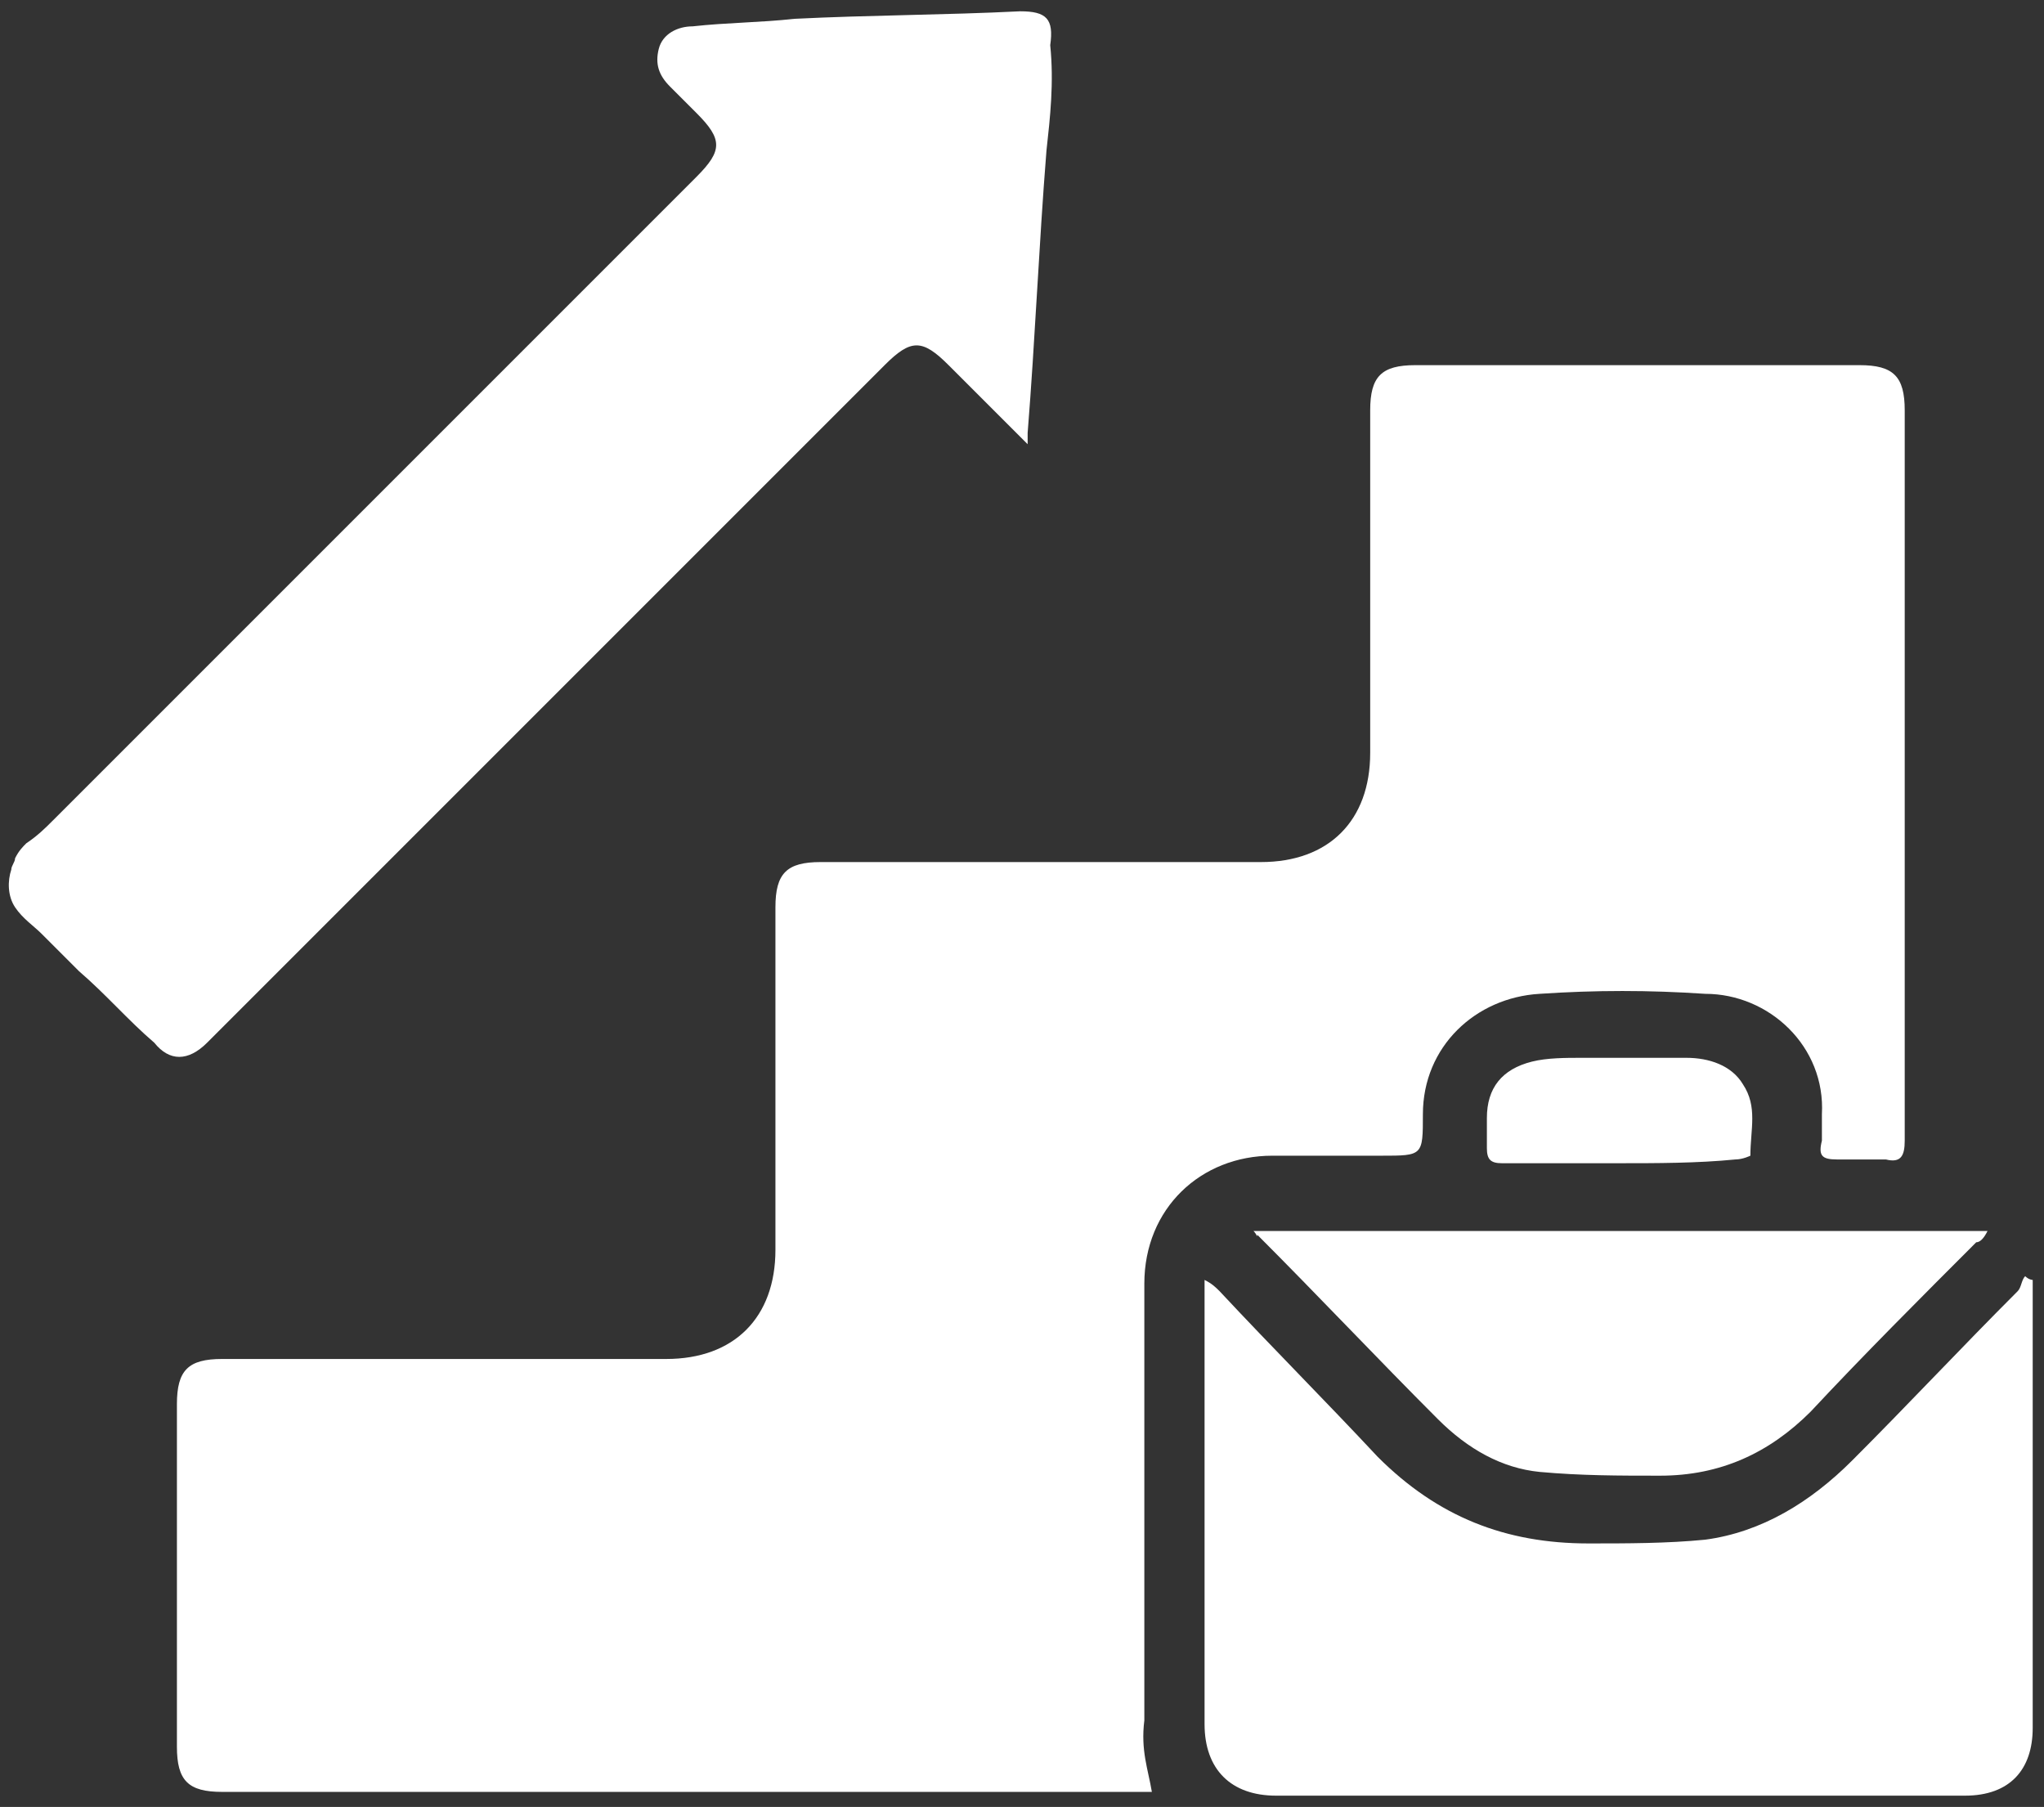
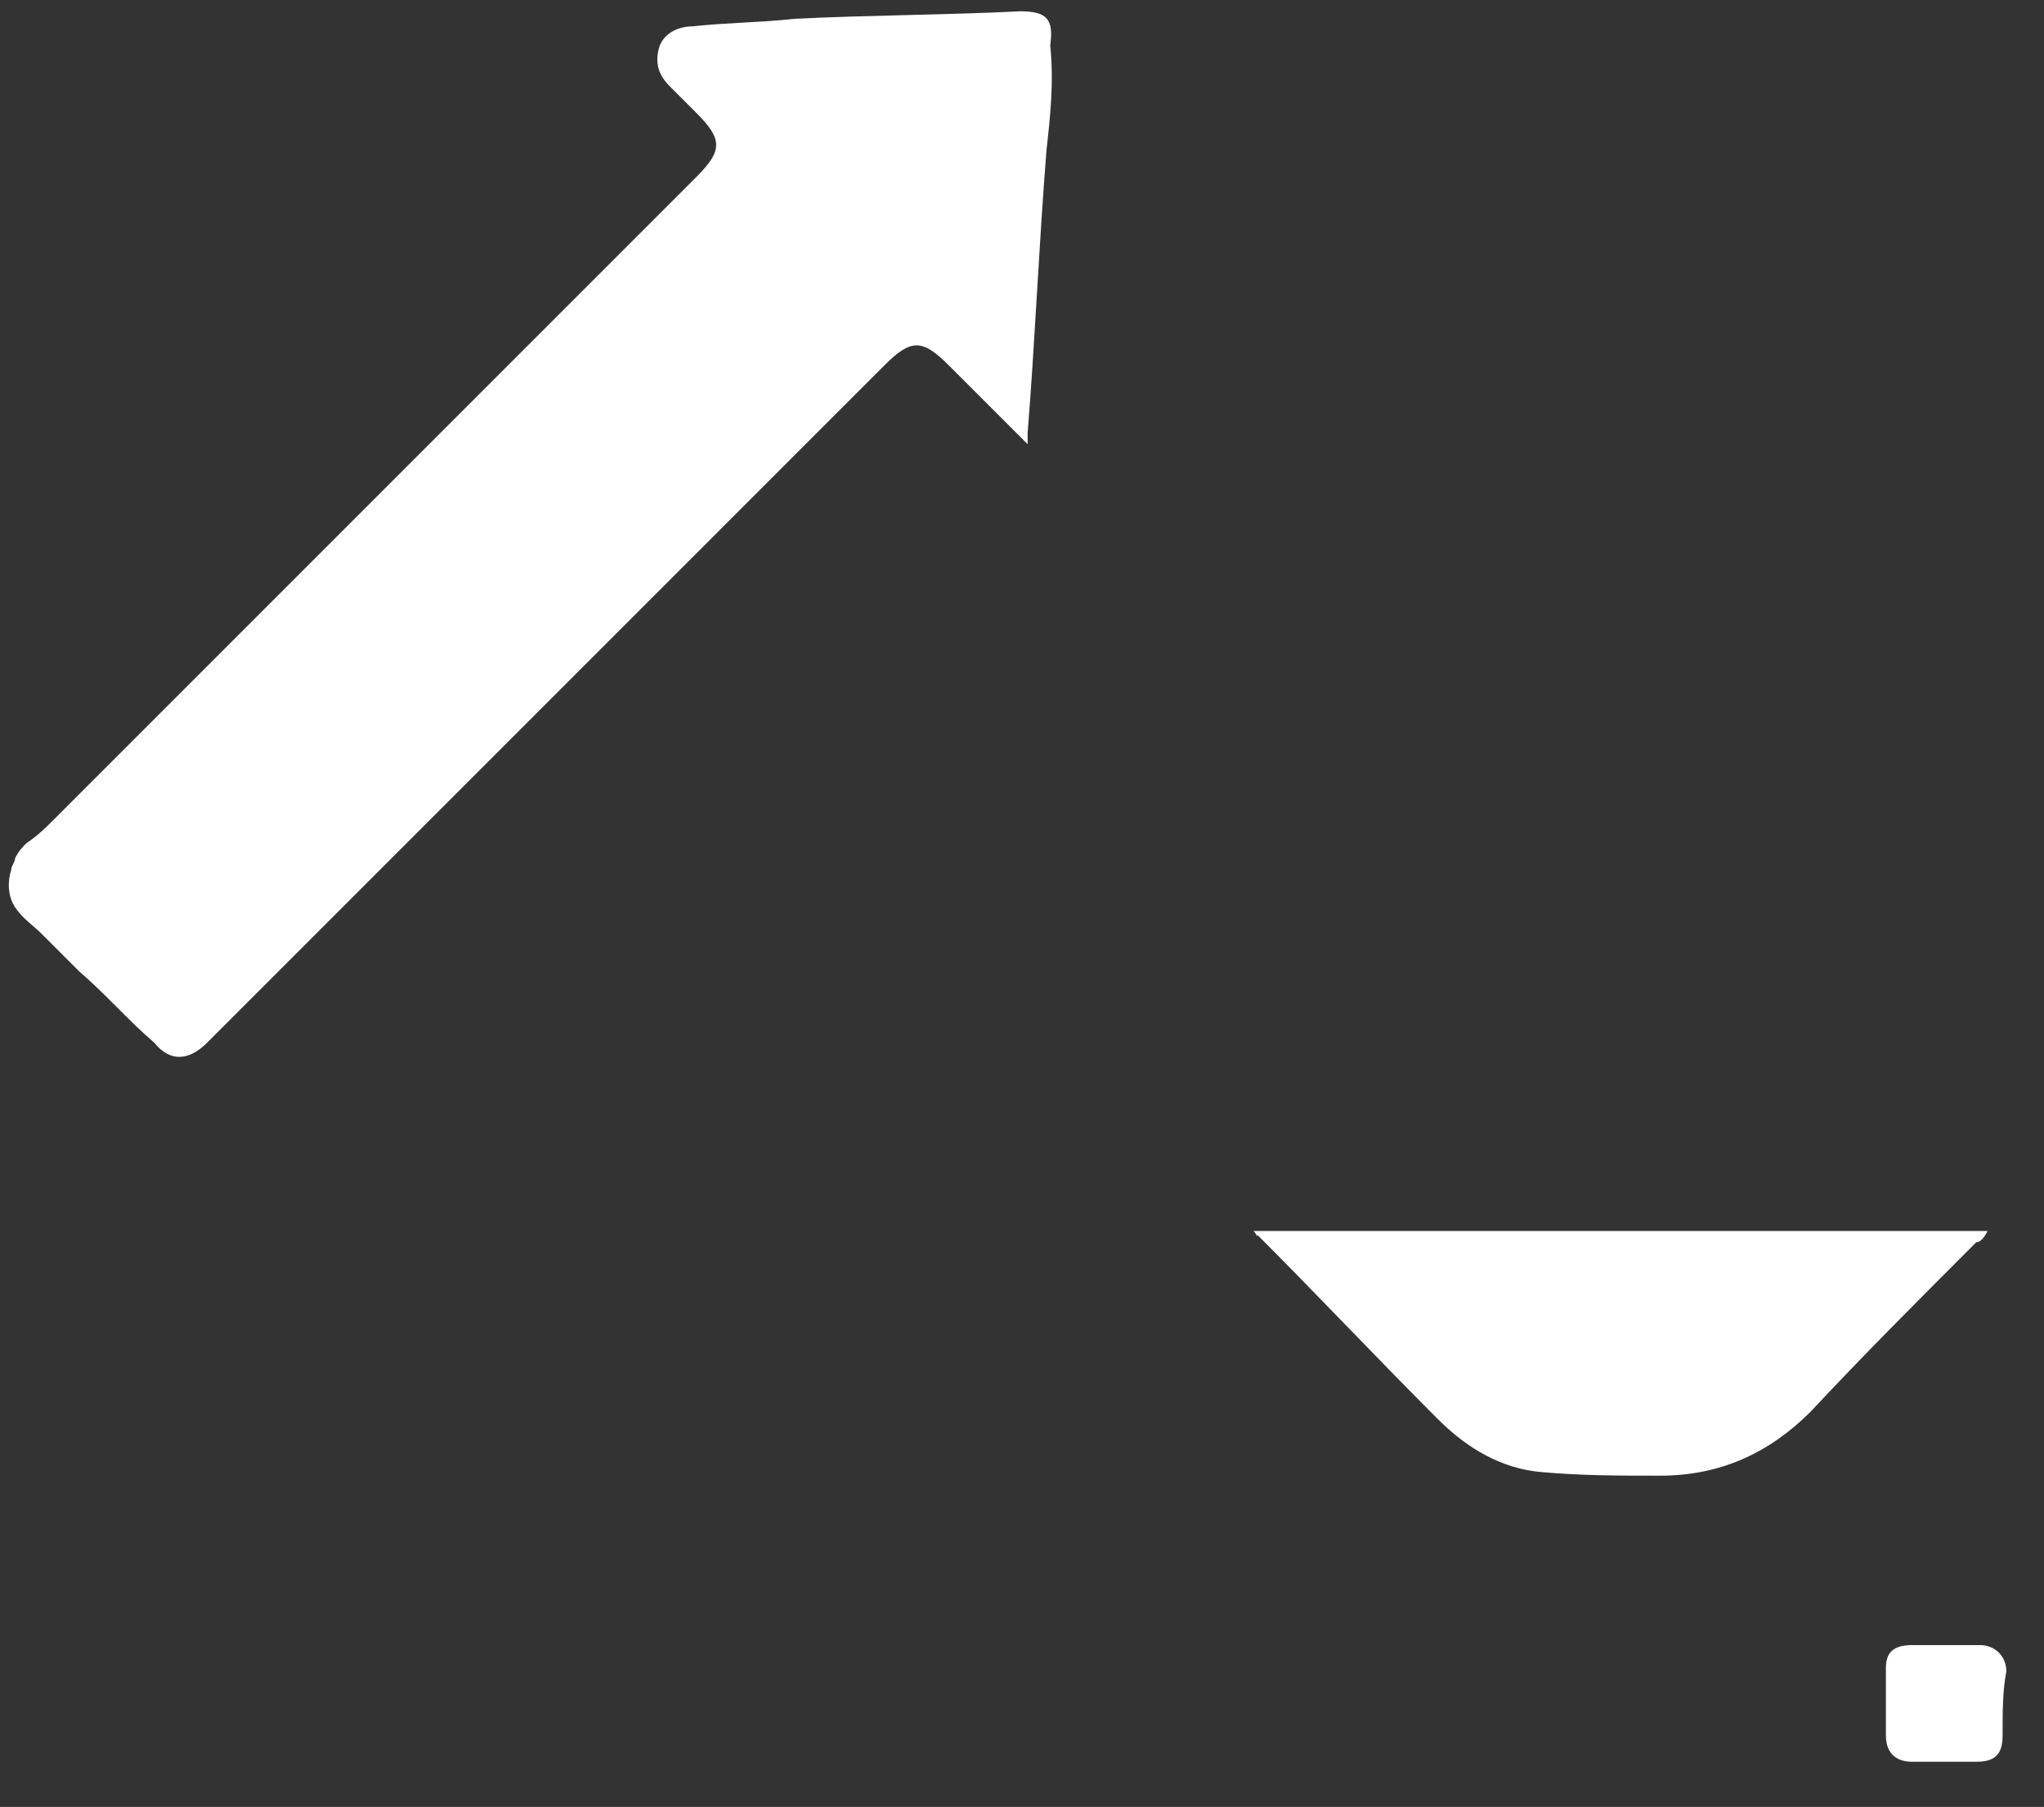
<svg xmlns="http://www.w3.org/2000/svg" version="1.1" id="Layer_1" x="0px" y="0px" viewBox="0 0 54.3 48" style="enable-background:new 0 0 54.3 48;" xml:space="preserve">
  <rect x="0" y="0" width="54.3" height="48" fill="#333333" stroke="none" />
  <style type="text/css">
	.st0{fill:#FFFFFF;}
</style>
  <g>
    <path class="st0" d="M0.4,22.8c0.1-0.2,0.2-0.3,0.3-0.4C1,22.2,1.2,22,1.4,21.8c0.4-0.4,0.9-0.9,1.3-1.3c0.9-0.9,1.7-1.7,2.6-2.6   c1.7-1.7,3.5-3.5,5.2-5.2s3.5-3.5,5.2-5.2c0.9-0.9,1.9-1.9,2.8-2.8c0.7-0.7,0.7-1,0-1.7c-0.2-0.2-0.4-0.4-0.7-0.7   c-0.3-0.3-0.4-0.6-0.3-1c0.1-0.4,0.5-0.6,0.9-0.6c0.9-0.1,1.8-0.1,2.7-0.2c2-0.1,4-0.1,6-0.2c0.7,0,0.9,0.2,0.8,0.9   C28,2.2,27.9,3.1,27.8,4c-0.2,2.5-0.3,5-0.5,7.5c0,0.1,0,0.2,0,0.3c-0.1-0.1-0.2-0.2-0.3-0.3c-0.6-0.6-1.2-1.2-1.8-1.8   c-0.7-0.7-1-0.7-1.7,0c-5.9,5.9-11.8,11.8-17.7,17.7c-0.1,0.1-0.2,0.2-0.3,0.3c-0.5,0.5-1,0.5-1.4,0c-0.7-0.6-1.3-1.3-2-1.9   c-0.3-0.3-0.6-0.6-1-1c-0.2-0.2-0.5-0.4-0.7-0.7c-0.2-0.3-0.2-0.7-0.1-1C0.3,23,0.4,22.9,0.4,22.8z" />
-     <path class="st0" d="M30.6,47.6c-0.1,0-0.3,0-0.4,0c-8.1,0-16.2,0-24.3,0c-0.9,0-1.2-0.3-1.2-1.2c0-3,0-6.1,0-9.1   c0-0.9,0.3-1.2,1.2-1.2c3.9,0,7.8,0,11.8,0c1.8,0,2.9-1.1,2.9-2.9c0-3,0-6.1,0-9.1c0-0.9,0.3-1.2,1.2-1.2c3.9,0,7.8,0,11.7,0   c1.8,0,2.9-1.1,2.9-2.9c0-3,0-6.1,0-9.1c0-0.9,0.3-1.2,1.2-1.2c3.9,0,7.8,0,11.8,0c0.9,0,1.2,0.3,1.2,1.2c0,6.5,0,13,0,19.4   c0,0.4-0.1,0.6-0.5,0.5c-0.4,0-0.9,0-1.3,0c-0.4,0-0.5-0.1-0.4-0.5c0-0.2,0-0.5,0-0.7c0.1-1.8-1.4-3.2-3.1-3.2   c-1.5-0.1-2.9-0.1-4.4,0c-1.7,0.1-3.1,1.4-3.1,3.2c0,1.1,0,1.1-1.1,1.1c-1,0-1.9,0-2.9,0c-1.9,0-3.4,1.4-3.4,3.4   c0,3.9,0,7.7,0,11.6C30.3,46.5,30.5,47,30.6,47.6z" />
-     <path class="st0" d="M53.8,33.9c-0.1,0.1-0.1,0.3-0.2,0.4c-1.5,1.5-2.9,3-4.4,4.5c-1.1,1.1-2.4,1.9-3.9,2.1c-1,0.1-2.1,0.1-3.1,0.1   c-2.2,0-4-0.7-5.6-2.3c-1.4-1.5-2.8-2.9-4.2-4.4c-0.1-0.1-0.2-0.2-0.4-0.3c0,0.3,0,0.4,0,0.6c0,3.7,0,7.5,0,11.2   c0,1.2,0.7,1.9,1.9,1.9h18.3c1.2,0,1.8-0.7,1.8-1.8c0-3.8,0-7.5,0-11.3V34C54,34,53.9,34,53.8,33.9z M53,45.9   c0,0.4-0.2,0.6-0.6,0.6c-0.2,0-0.5,0-0.7,0c-0.3,0-0.5,0-0.8,0c-0.4,0-0.6-0.2-0.6-0.6c0-0.5,0-1,0-1.6c0-0.4,0.2-0.5,0.6-0.5   c0.5,0,1,0,1.6,0c0.4,0,0.6,0.2,0.6,0.6C53,45,53,45.5,53,45.9z" />
    <path class="st0" d="M53.2,46.1c0,0.5-0.2,0.7-0.7,0.7c-0.3,0-0.6,0-0.8,0c-0.3,0-0.6,0-0.9,0c-0.4,0-0.7-0.2-0.7-0.7   c0-0.6,0-1.2,0-1.8c0-0.4,0.2-0.6,0.7-0.6c0.6,0,1.2,0,1.8,0c0.4,0,0.7,0.3,0.7,0.7C53.2,44.9,53.2,45.5,53.2,46.1z" />
    <path class="st0" d="M33.3,32.7c6.5,0,13,0,19.5,0c-0.1,0.2-0.2,0.3-0.3,0.3c-1.5,1.5-3,3-4.4,4.5c-1.1,1.1-2.4,1.7-4,1.7   c-1.1,0-2.1,0-3.2-0.1c-1-0.1-1.9-0.6-2.7-1.4c-1.6-1.6-3.2-3.3-4.8-4.9C33.4,32.9,33.4,32.8,33.3,32.7z" />
-     <path class="st0" d="M43,30.9c-1,0-2.1,0-3.1,0c-0.3,0-0.4-0.1-0.4-0.4c0-0.3,0-0.5,0-0.8c0-0.8,0.4-1.3,1.2-1.5   c0.4-0.1,0.9-0.1,1.3-0.1c0.9,0,1.9,0,2.8,0c0.6,0,1.2,0.2,1.5,0.7c0.4,0.6,0.2,1.2,0.2,1.9c0,0-0.2,0.1-0.4,0.1   C45.1,30.9,44,30.9,43,30.9z" />
  </g>
</svg>